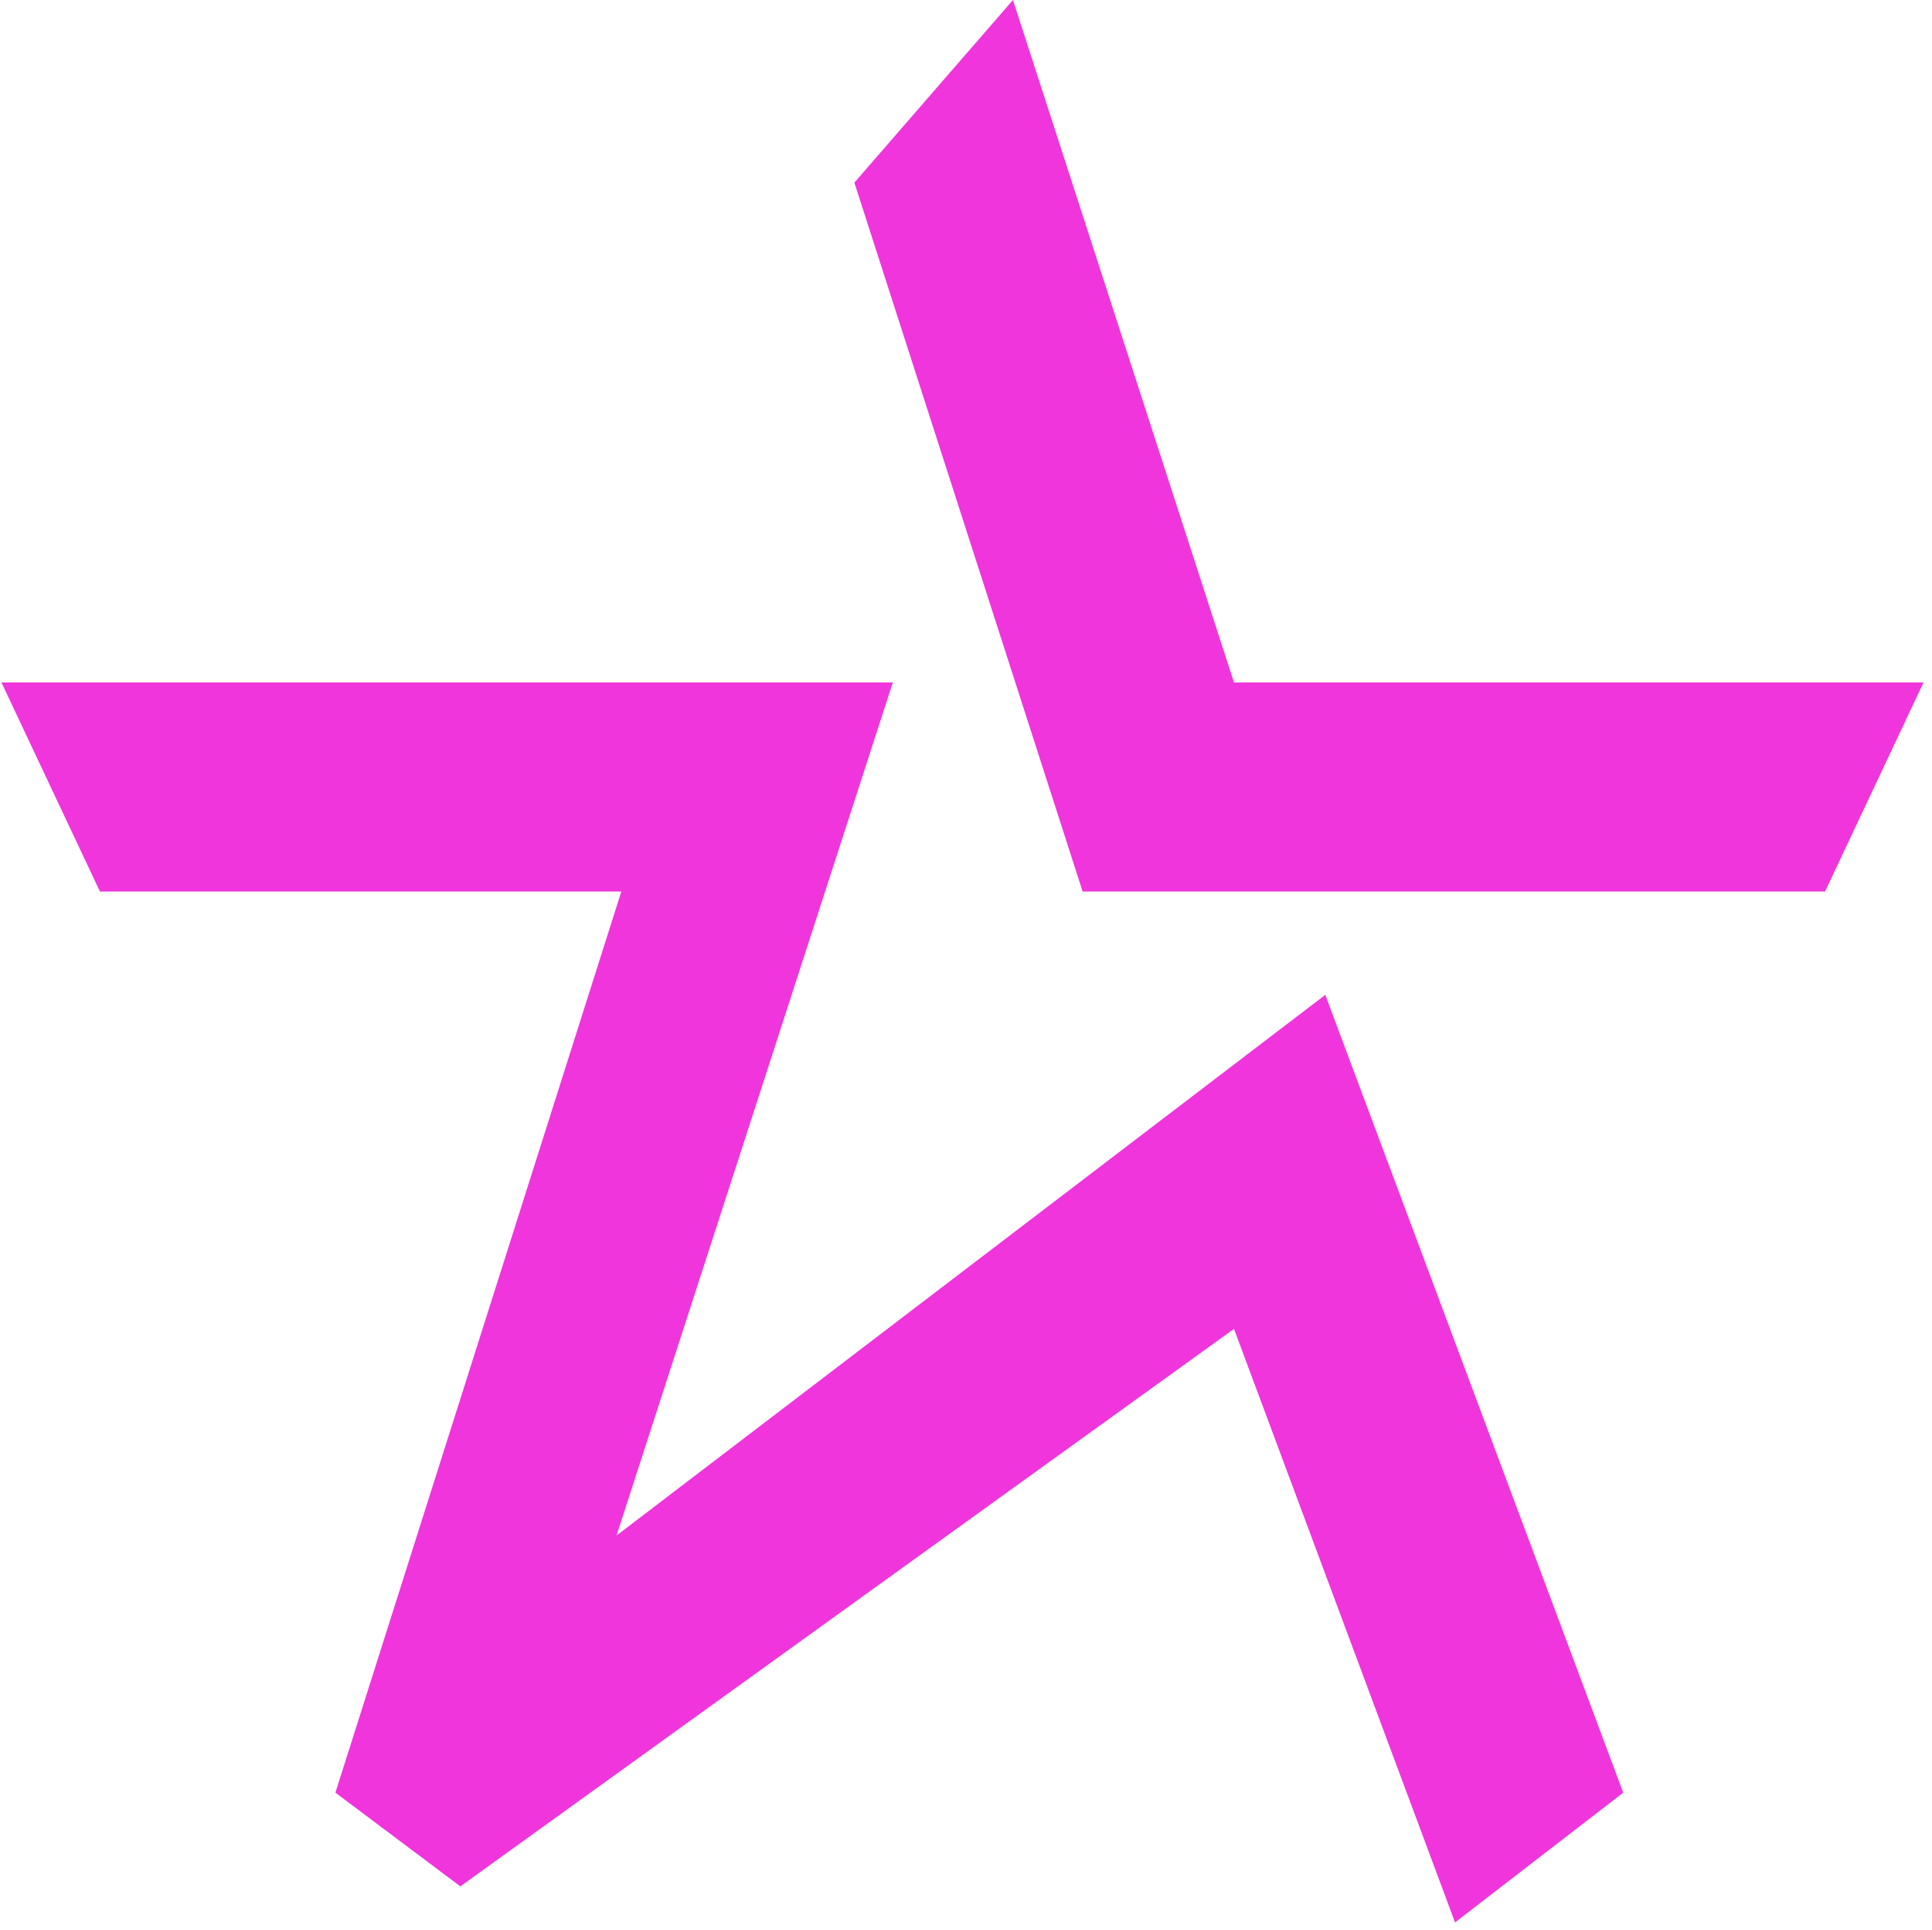
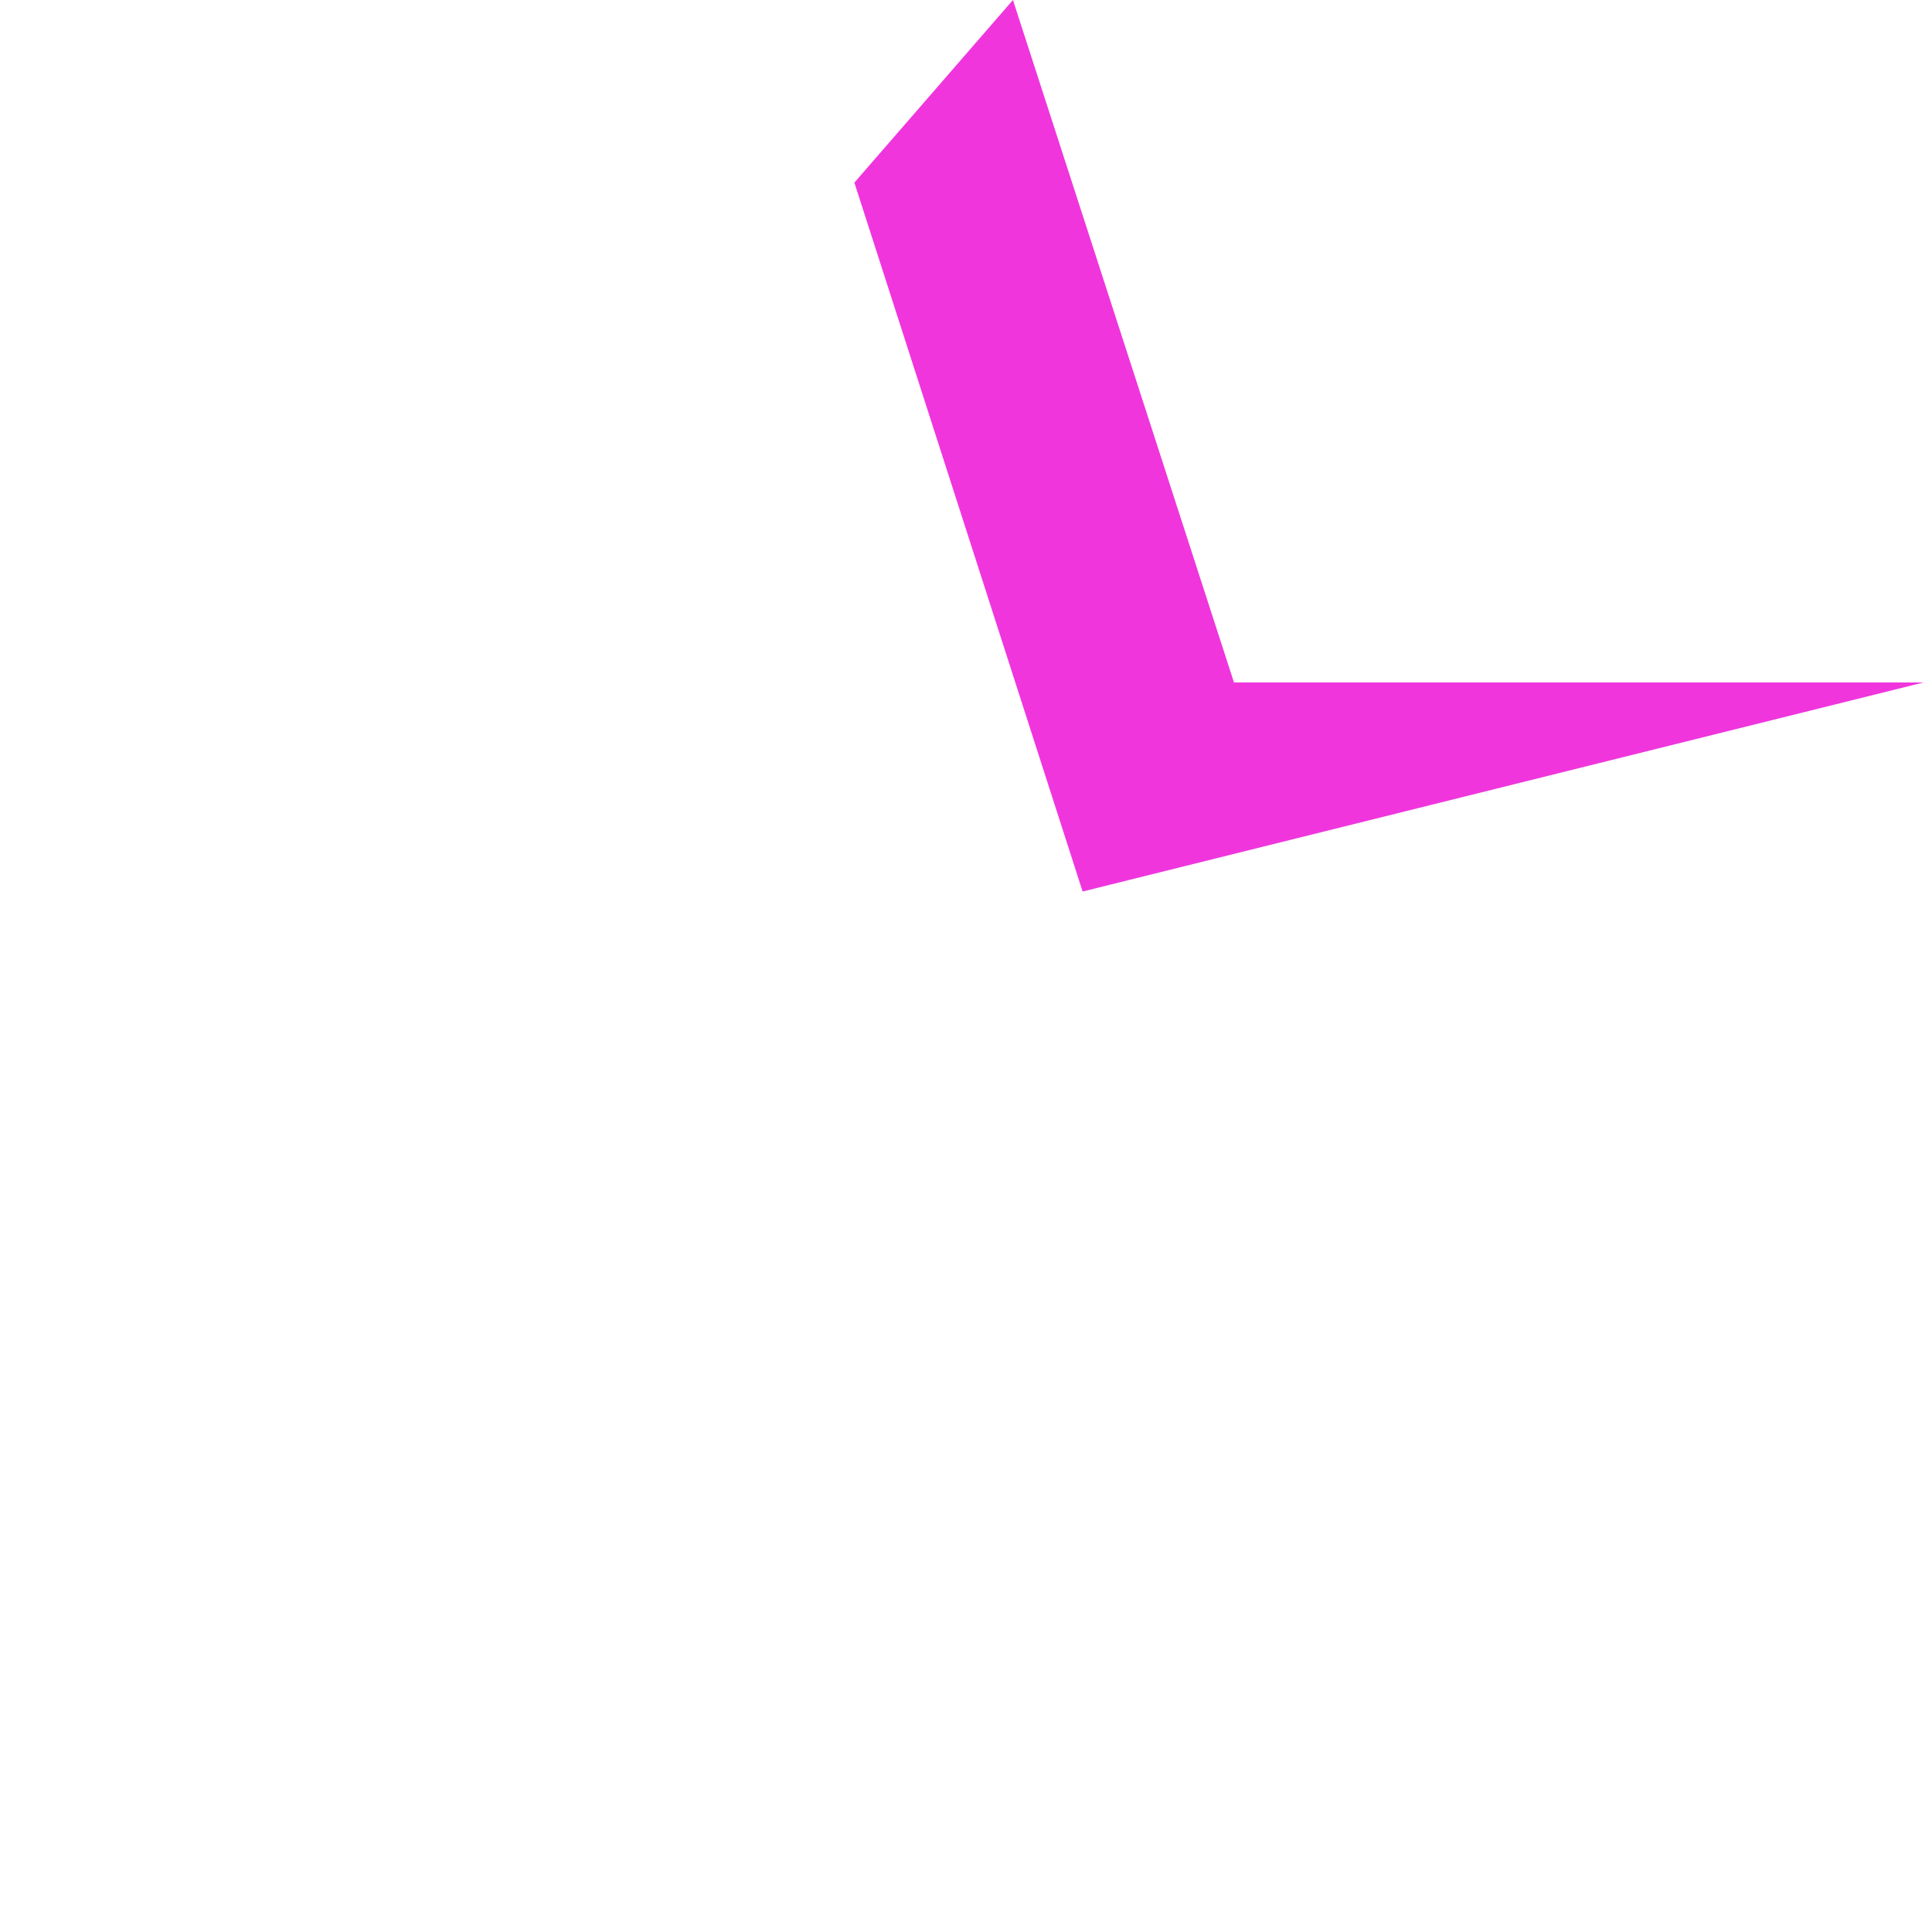
<svg xmlns="http://www.w3.org/2000/svg" xmlns:ns1="http://sodipodi.sourceforge.net/DTD/sodipodi-0.dtd" xmlns:ns2="http://www.inkscape.org/namespaces/inkscape" width="80.412" height="80.321" viewBox="0 0 80.412 80.321" fill="none" version="1.1" id="svg716" ns1:docname="reverbnation.svg" ns2:version="1.2.2 (732a01da63, 2022-12-09)">
  <ns1:namedview id="namedview718" pagecolor="#ffffff" bordercolor="#000000" borderopacity="0.25" ns2:showpageshadow="2" ns2:pageopacity="0.0" ns2:pagecheckerboard="0" ns2:deskcolor="#d1d1d1" showgrid="false" ns2:zoom="7.3001508" ns2:cx="54.245455" ns2:cy="38.903306" ns2:window-width="1517" ns2:window-height="1001" ns2:window-x="-7" ns2:window-y="-7" ns2:window-maximized="1" ns2:current-layer="g709" />
  <g clip-path="url(#clip0_5_235)" id="g709">
-     <path d="m 45.06,37.1 -9.5,-29.5 6.6,-7.6 9.2,28.4 h 28.7 l -4.1,8.7 z" fill="#f035dd" id="path681" />
-     <path d="M 0.06,28.4 H 37.16 l -11.5,35.5 29.5,-22.5 12.4,33.2 -7,5.4 -9.2,-24.7 -32.2,23.2 -5.2,-3.9 11.9,-37.5 H 4.16 Z" fill="#f035dd" id="path683" />
+     <path d="m 45.06,37.1 -9.5,-29.5 6.6,-7.6 9.2,28.4 h 28.7 z" fill="#f035dd" id="path681" />
  </g>
  <defs id="defs714">
    <clipPath id="clip0_5_235">
      <rect width="663" height="80" fill="#ffffff" id="rect711" x="0" y="0" />
    </clipPath>
  </defs>
</svg>